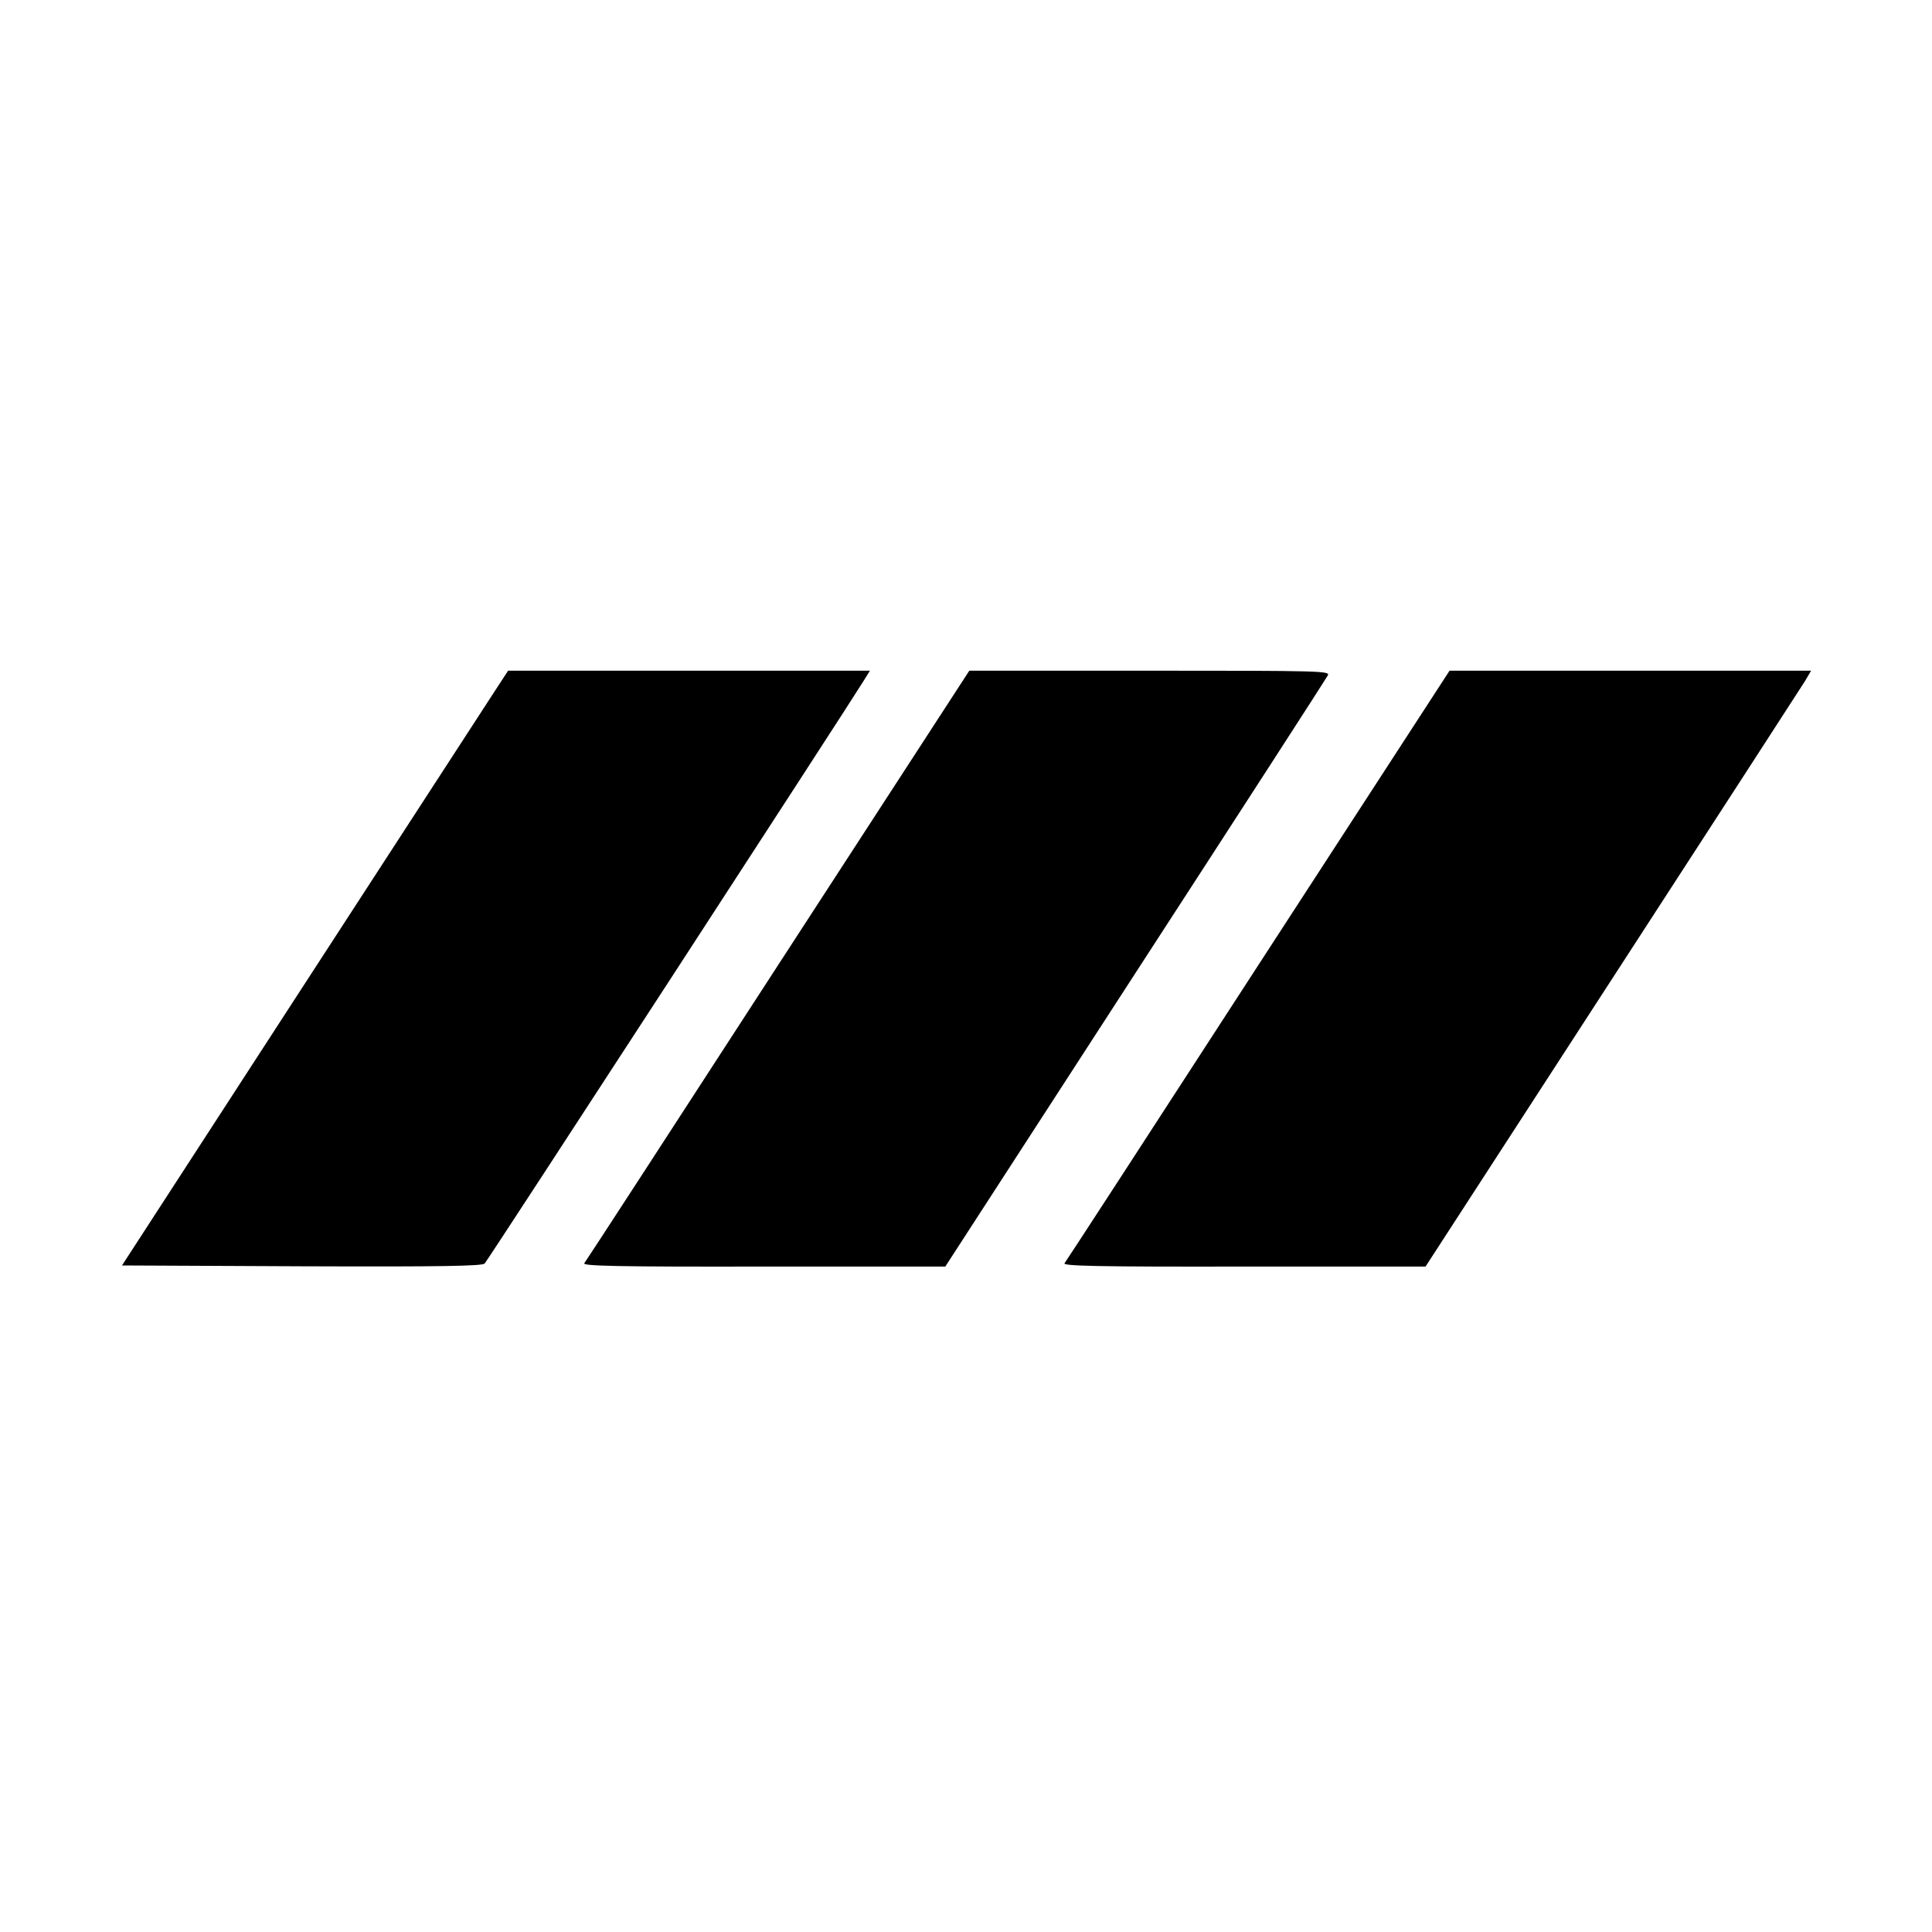
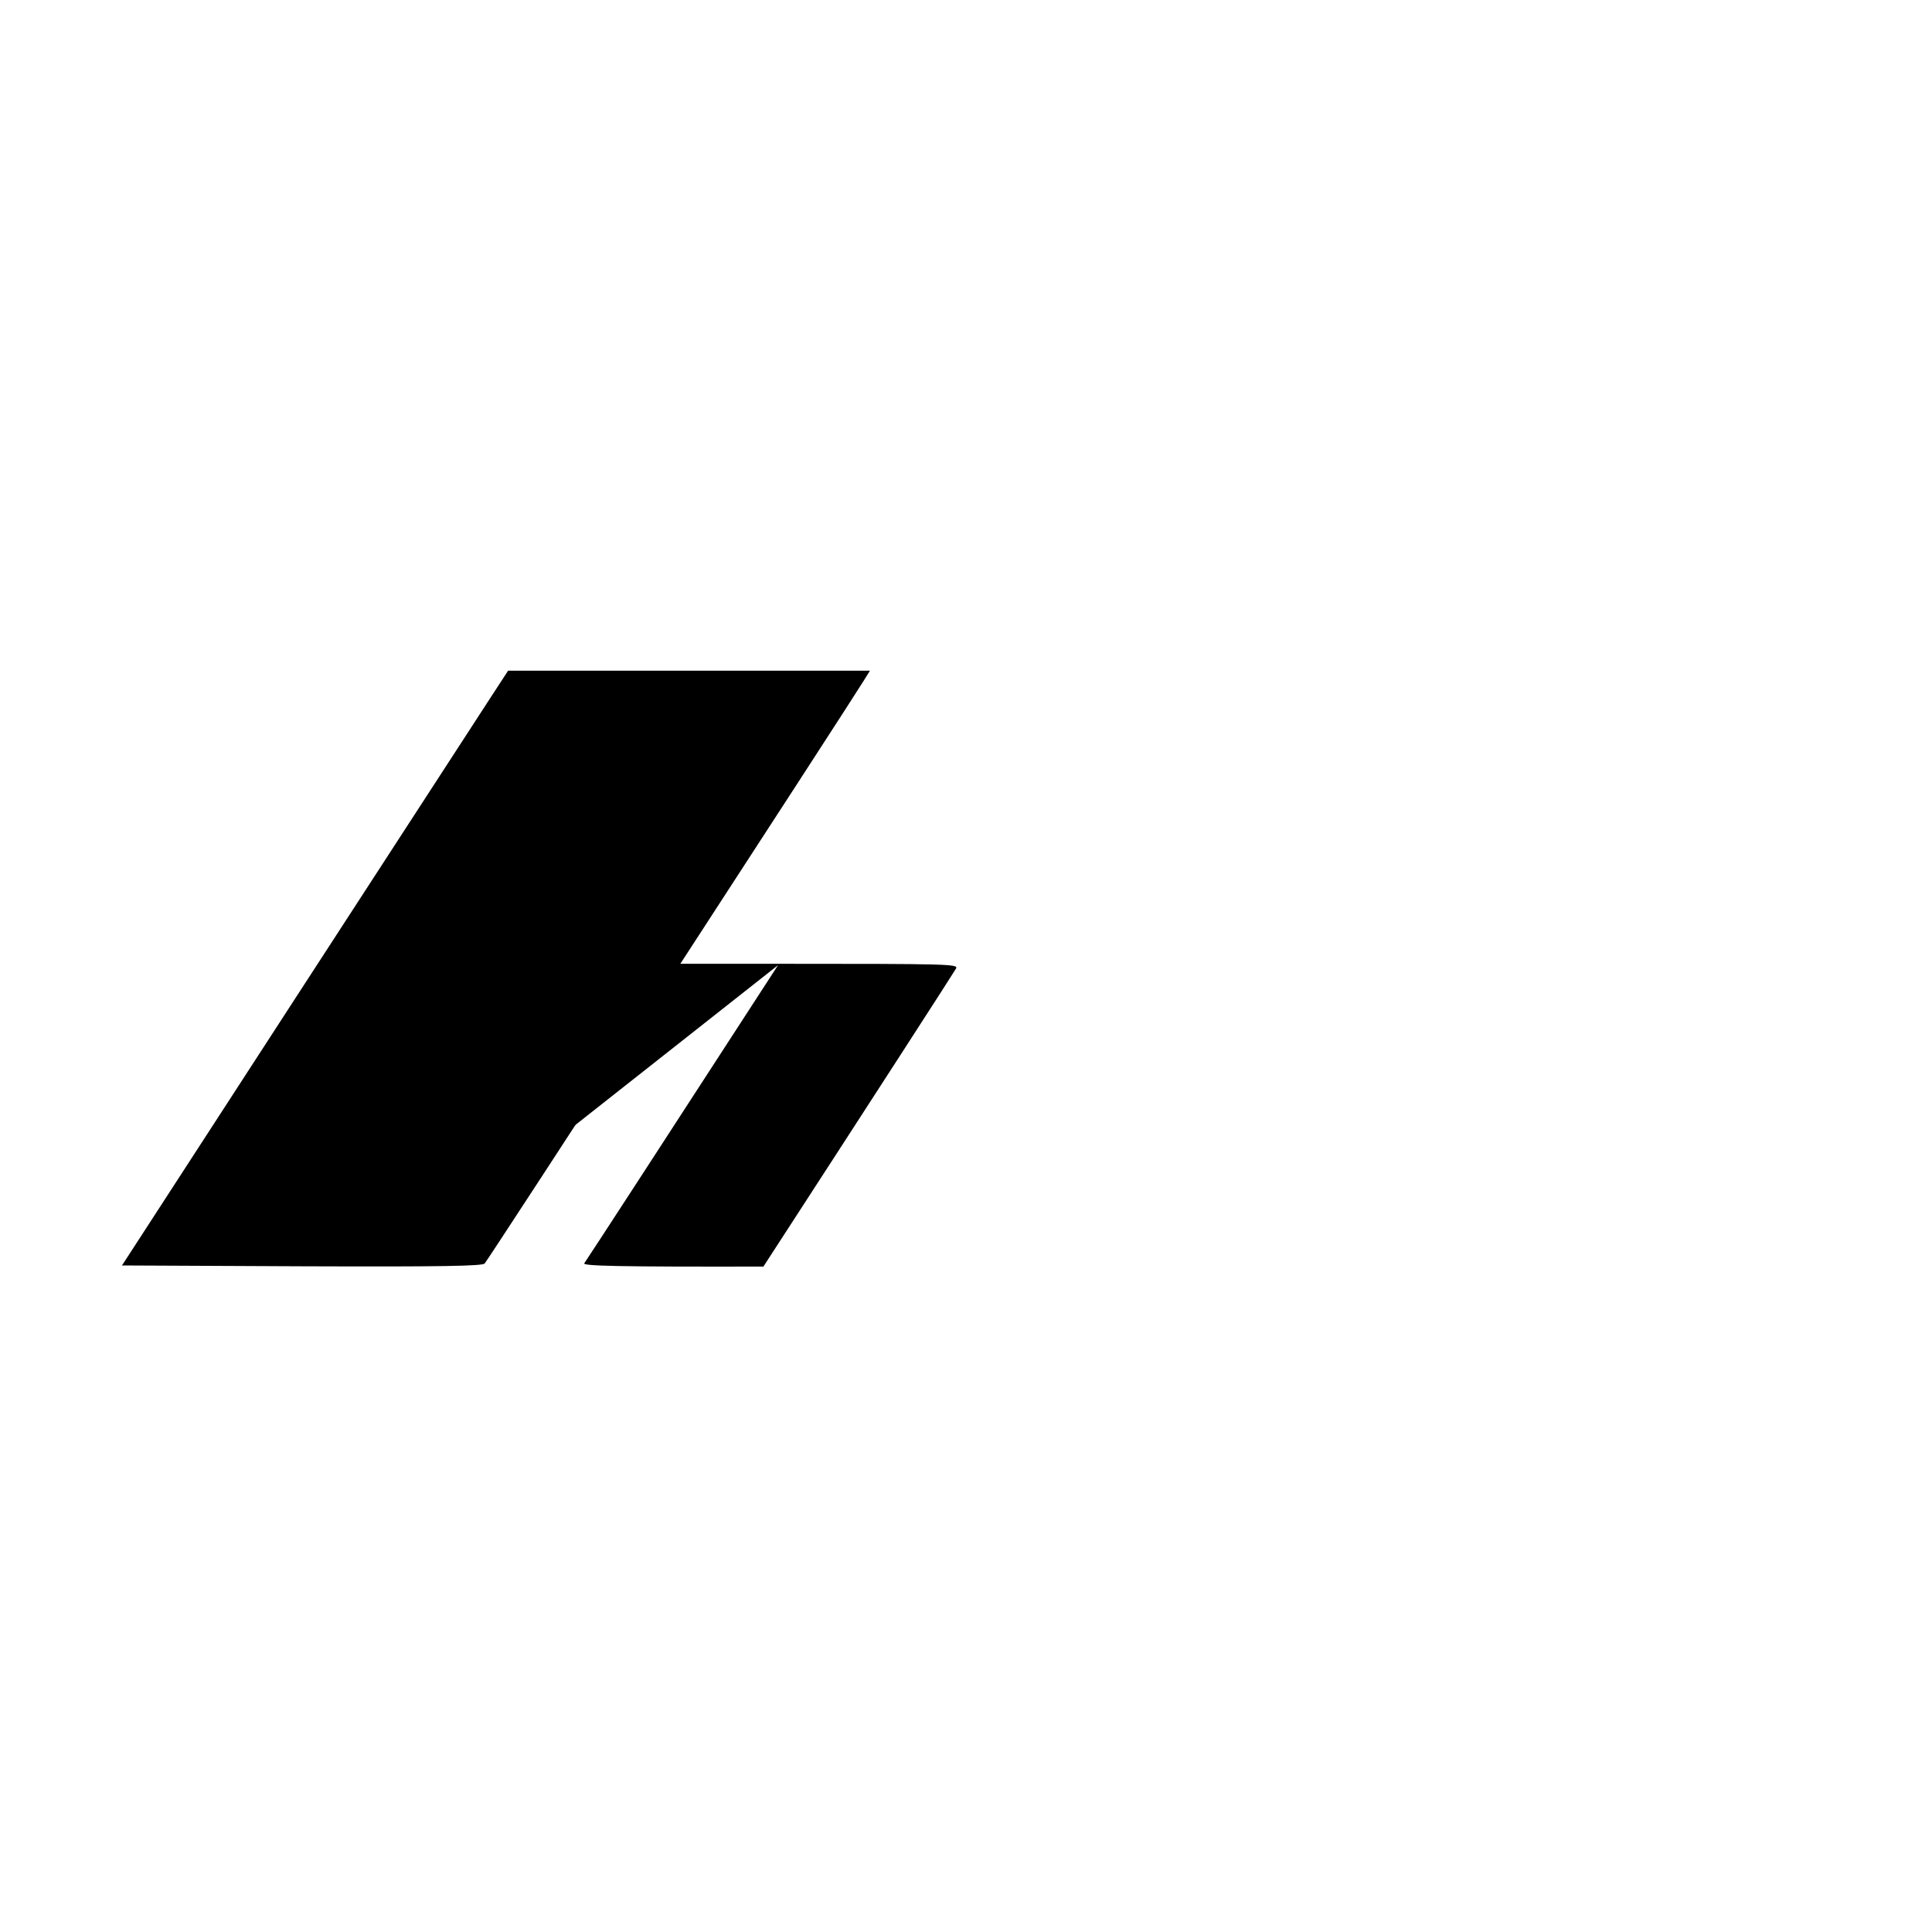
<svg xmlns="http://www.w3.org/2000/svg" version="1.0" width="700pt" height="700pt" viewBox="0 0 700 700" preserveAspectRatio="xMidYMid meet">
  <g transform="translate(0,700) scale(0.1,-0.1)" fill="#000000" stroke="none">
    <path d="M1781 4478 c-33 -51 -348 -536 -700 -1078 l-639 -985 651 -3 c513 -2 654 1 663 10 11 11 1312 2012 1373 2111 l23 37 -656 0 -655 0 -60 -92z" />
-     <path d="M2819 3503 c-381 -588 -697 -1074 -702 -1080 -8 -10 124 -13 649 -12 l659 0 688 1062 c379 584 693 1070 698 1080 9 16 -24 17 -645 17 l-654 0 -693 -1067z" />
-     <path d="M4559 3503 c-381 -588 -697 -1074 -702 -1080 -8 -10 124 -13 649 -12 l659 0 675 1041 c371 572 686 1058 699 1079 l23 39 -655 0 -655 0 -693 -1067z" />
+     <path d="M2819 3503 c-381 -588 -697 -1074 -702 -1080 -8 -10 124 -13 649 -12 c379 584 693 1070 698 1080 9 16 -24 17 -645 17 l-654 0 -693 -1067z" />
  </g>
</svg>